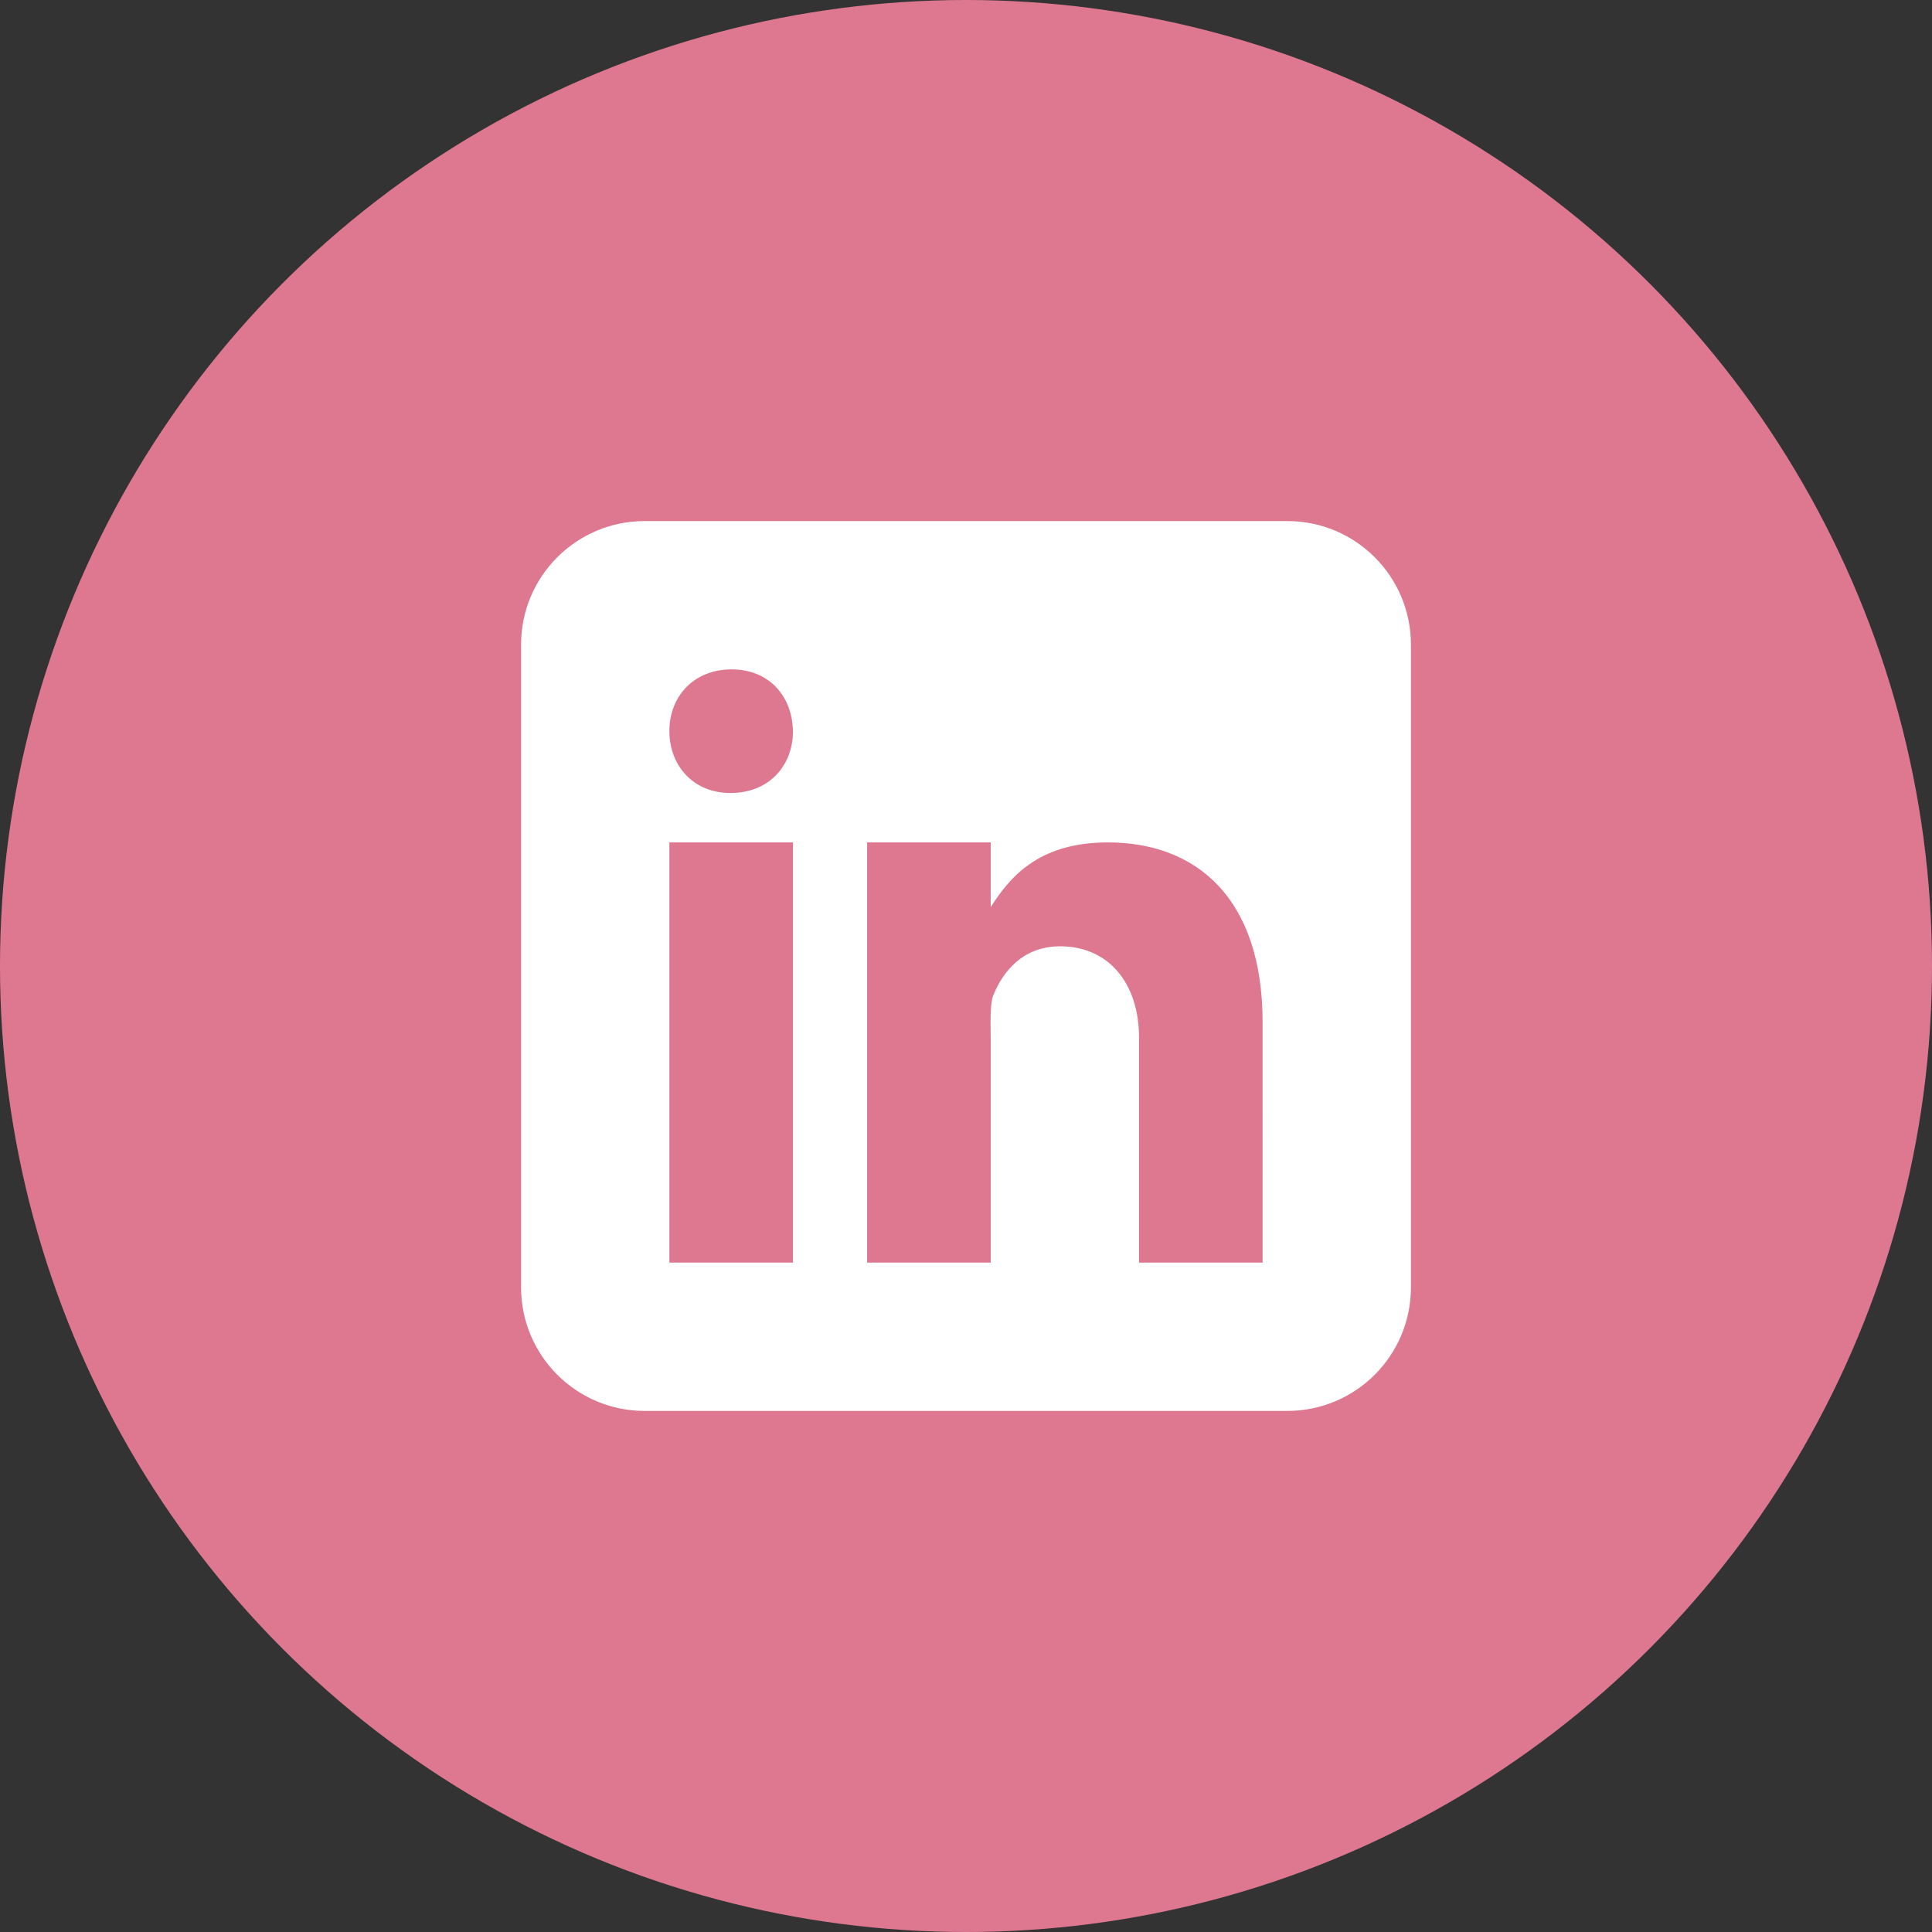
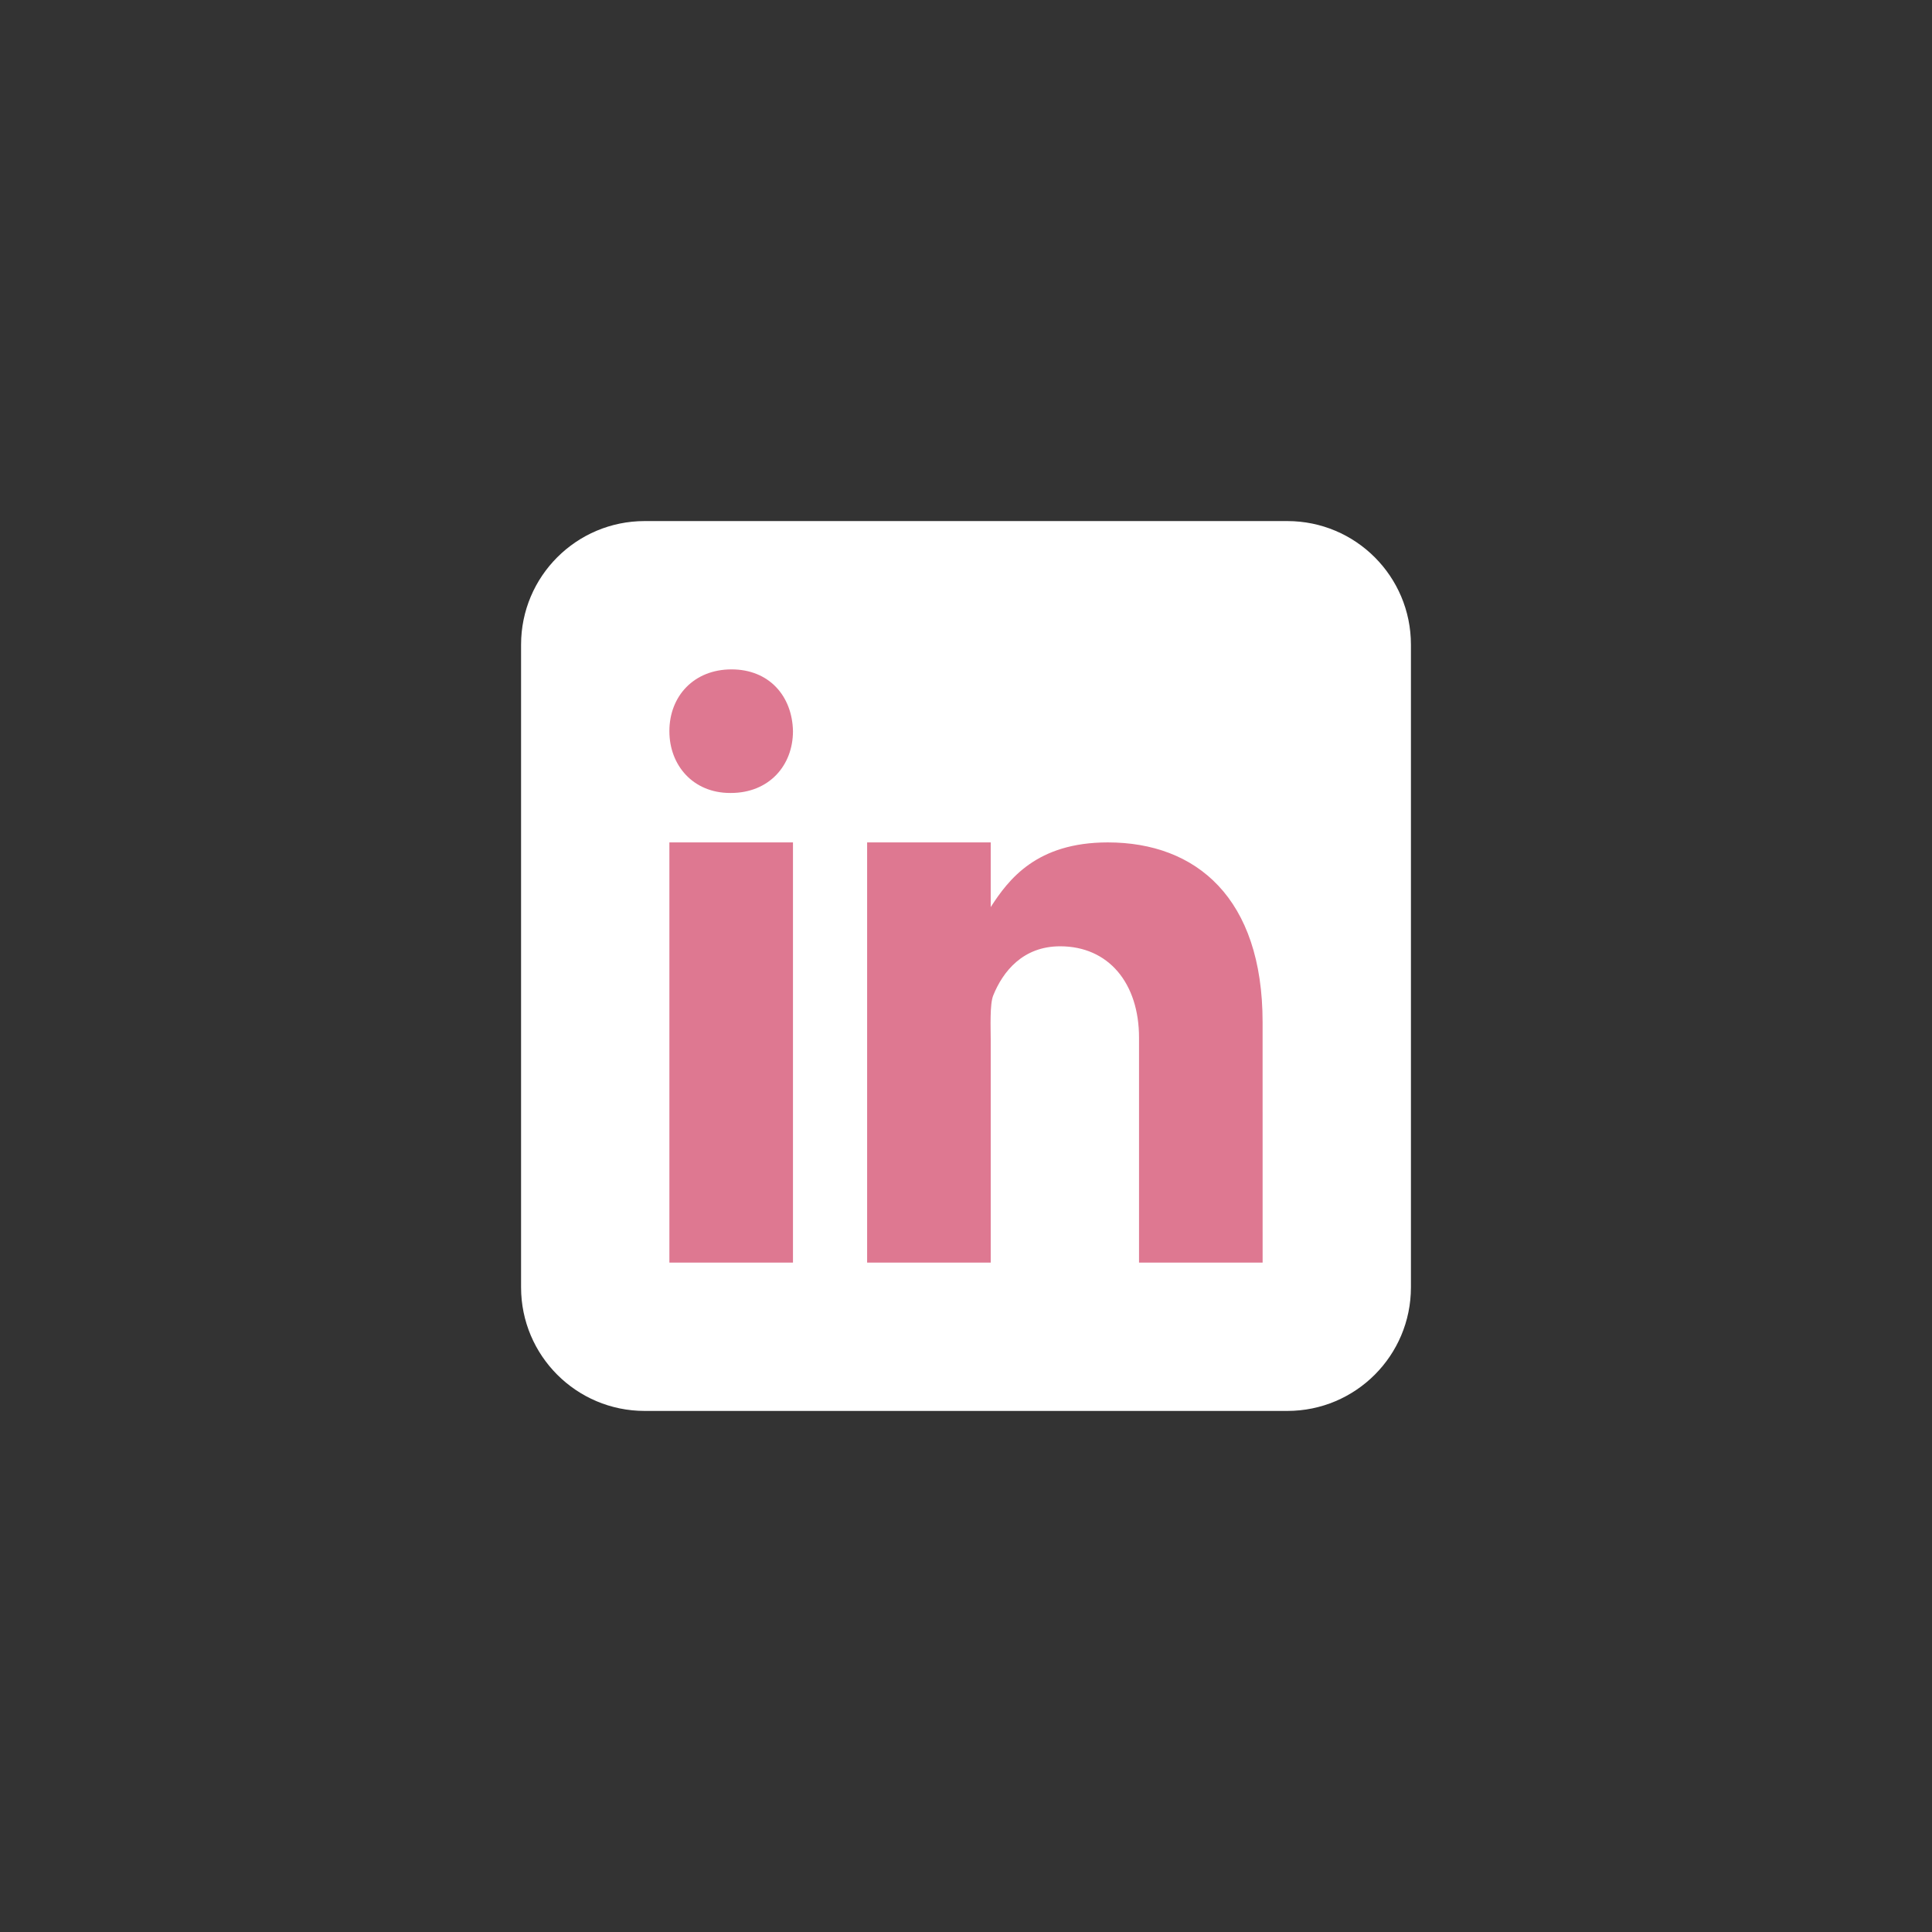
<svg xmlns="http://www.w3.org/2000/svg" width="100%" height="100%" viewBox="0 0 34 34" version="1.1" xml:space="preserve" style="fill-rule:evenodd;clip-rule:evenodd;stroke-linejoin:round;stroke-miterlimit:2;">
  <rect x="0" y="0" width="34" height="34" fill="#333333" stroke="none" />
  <g transform="matrix(1,0,0,1,-1108,-827)">
    <g id="Ellipse_170" transform="matrix(1,0,0,1,1108,827)">
-       <circle cx="17" cy="17" r="17" style="fill:rgb(222,120,145);" />
-     </g>
+       </g>
  </g>
  <g transform="matrix(1,0,0,1,-1108,-827)">
    <g id="linkedin.svg" transform="matrix(0.145,0,0,0.145,1125,844)">
      <g transform="matrix(1,0,0,1,-54,-54)">
        <g transform="matrix(1,0,0,1,-18,-18)">
          <path d="M126,111C126,119.286 119.286,126 111,126L33,126C24.717,126 18,119.286 18,111L18,33C18,24.714 24.717,18 33,18L111,18C119.286,18 126,24.714 126,33L126,111Z" style="fill:white;fill-rule:nonzero;" />
          <path d="M36,57L51,57L51,108L36,108L36,57ZM43.455,51L43.371,51C38.895,51 36,47.664 36,43.497C36,39.24 38.985,36 43.542,36C48.105,36 50.916,39.24 51,43.497C51,47.661 48.105,51 43.455,51ZM108,108L93,108L93,80.703C93,74.109 89.325,69.609 83.424,69.609C78.921,69.609 76.485,72.645 75.303,75.579C74.871,76.629 75,79.533 75,81L75,108L60,108L60,57L75,57L75,64.848C77.163,61.5 80.55,57 89.214,57C99.948,57 107.997,63.75 107.997,78.822L108,108Z" style="fill:rgb(222,120,145);fill-rule:nonzero;" />
        </g>
      </g>
    </g>
  </g>
</svg>